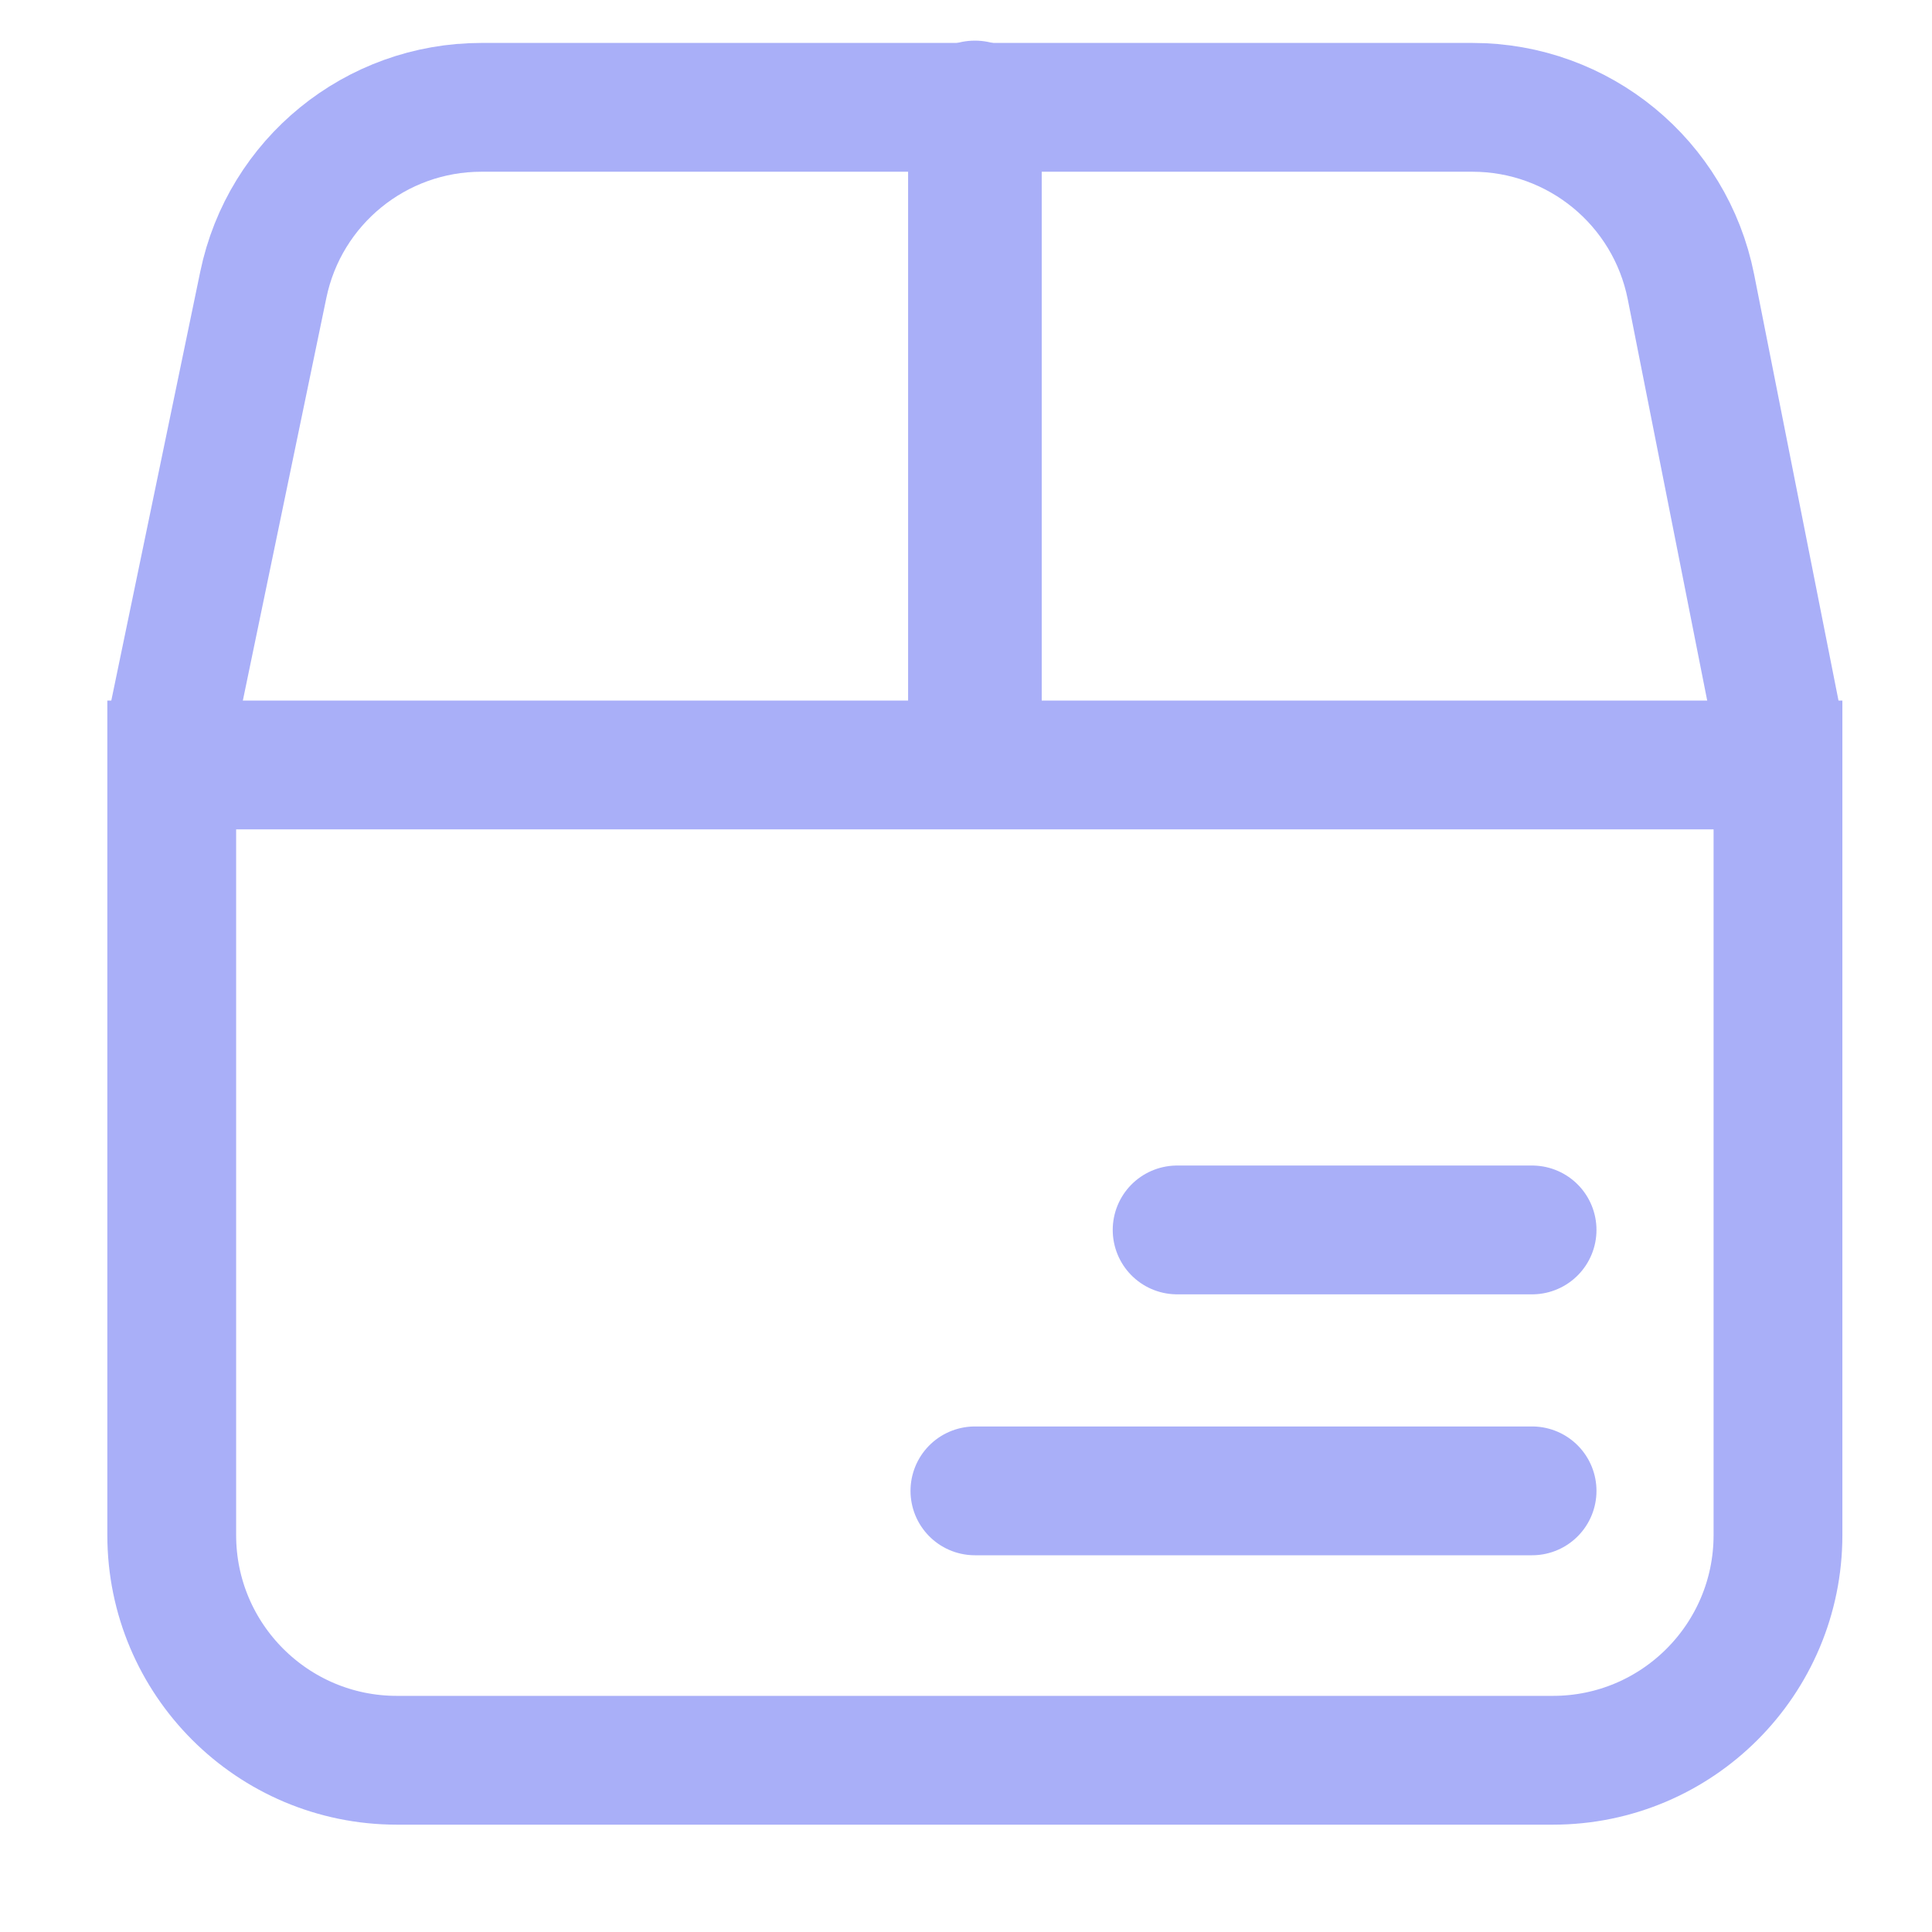
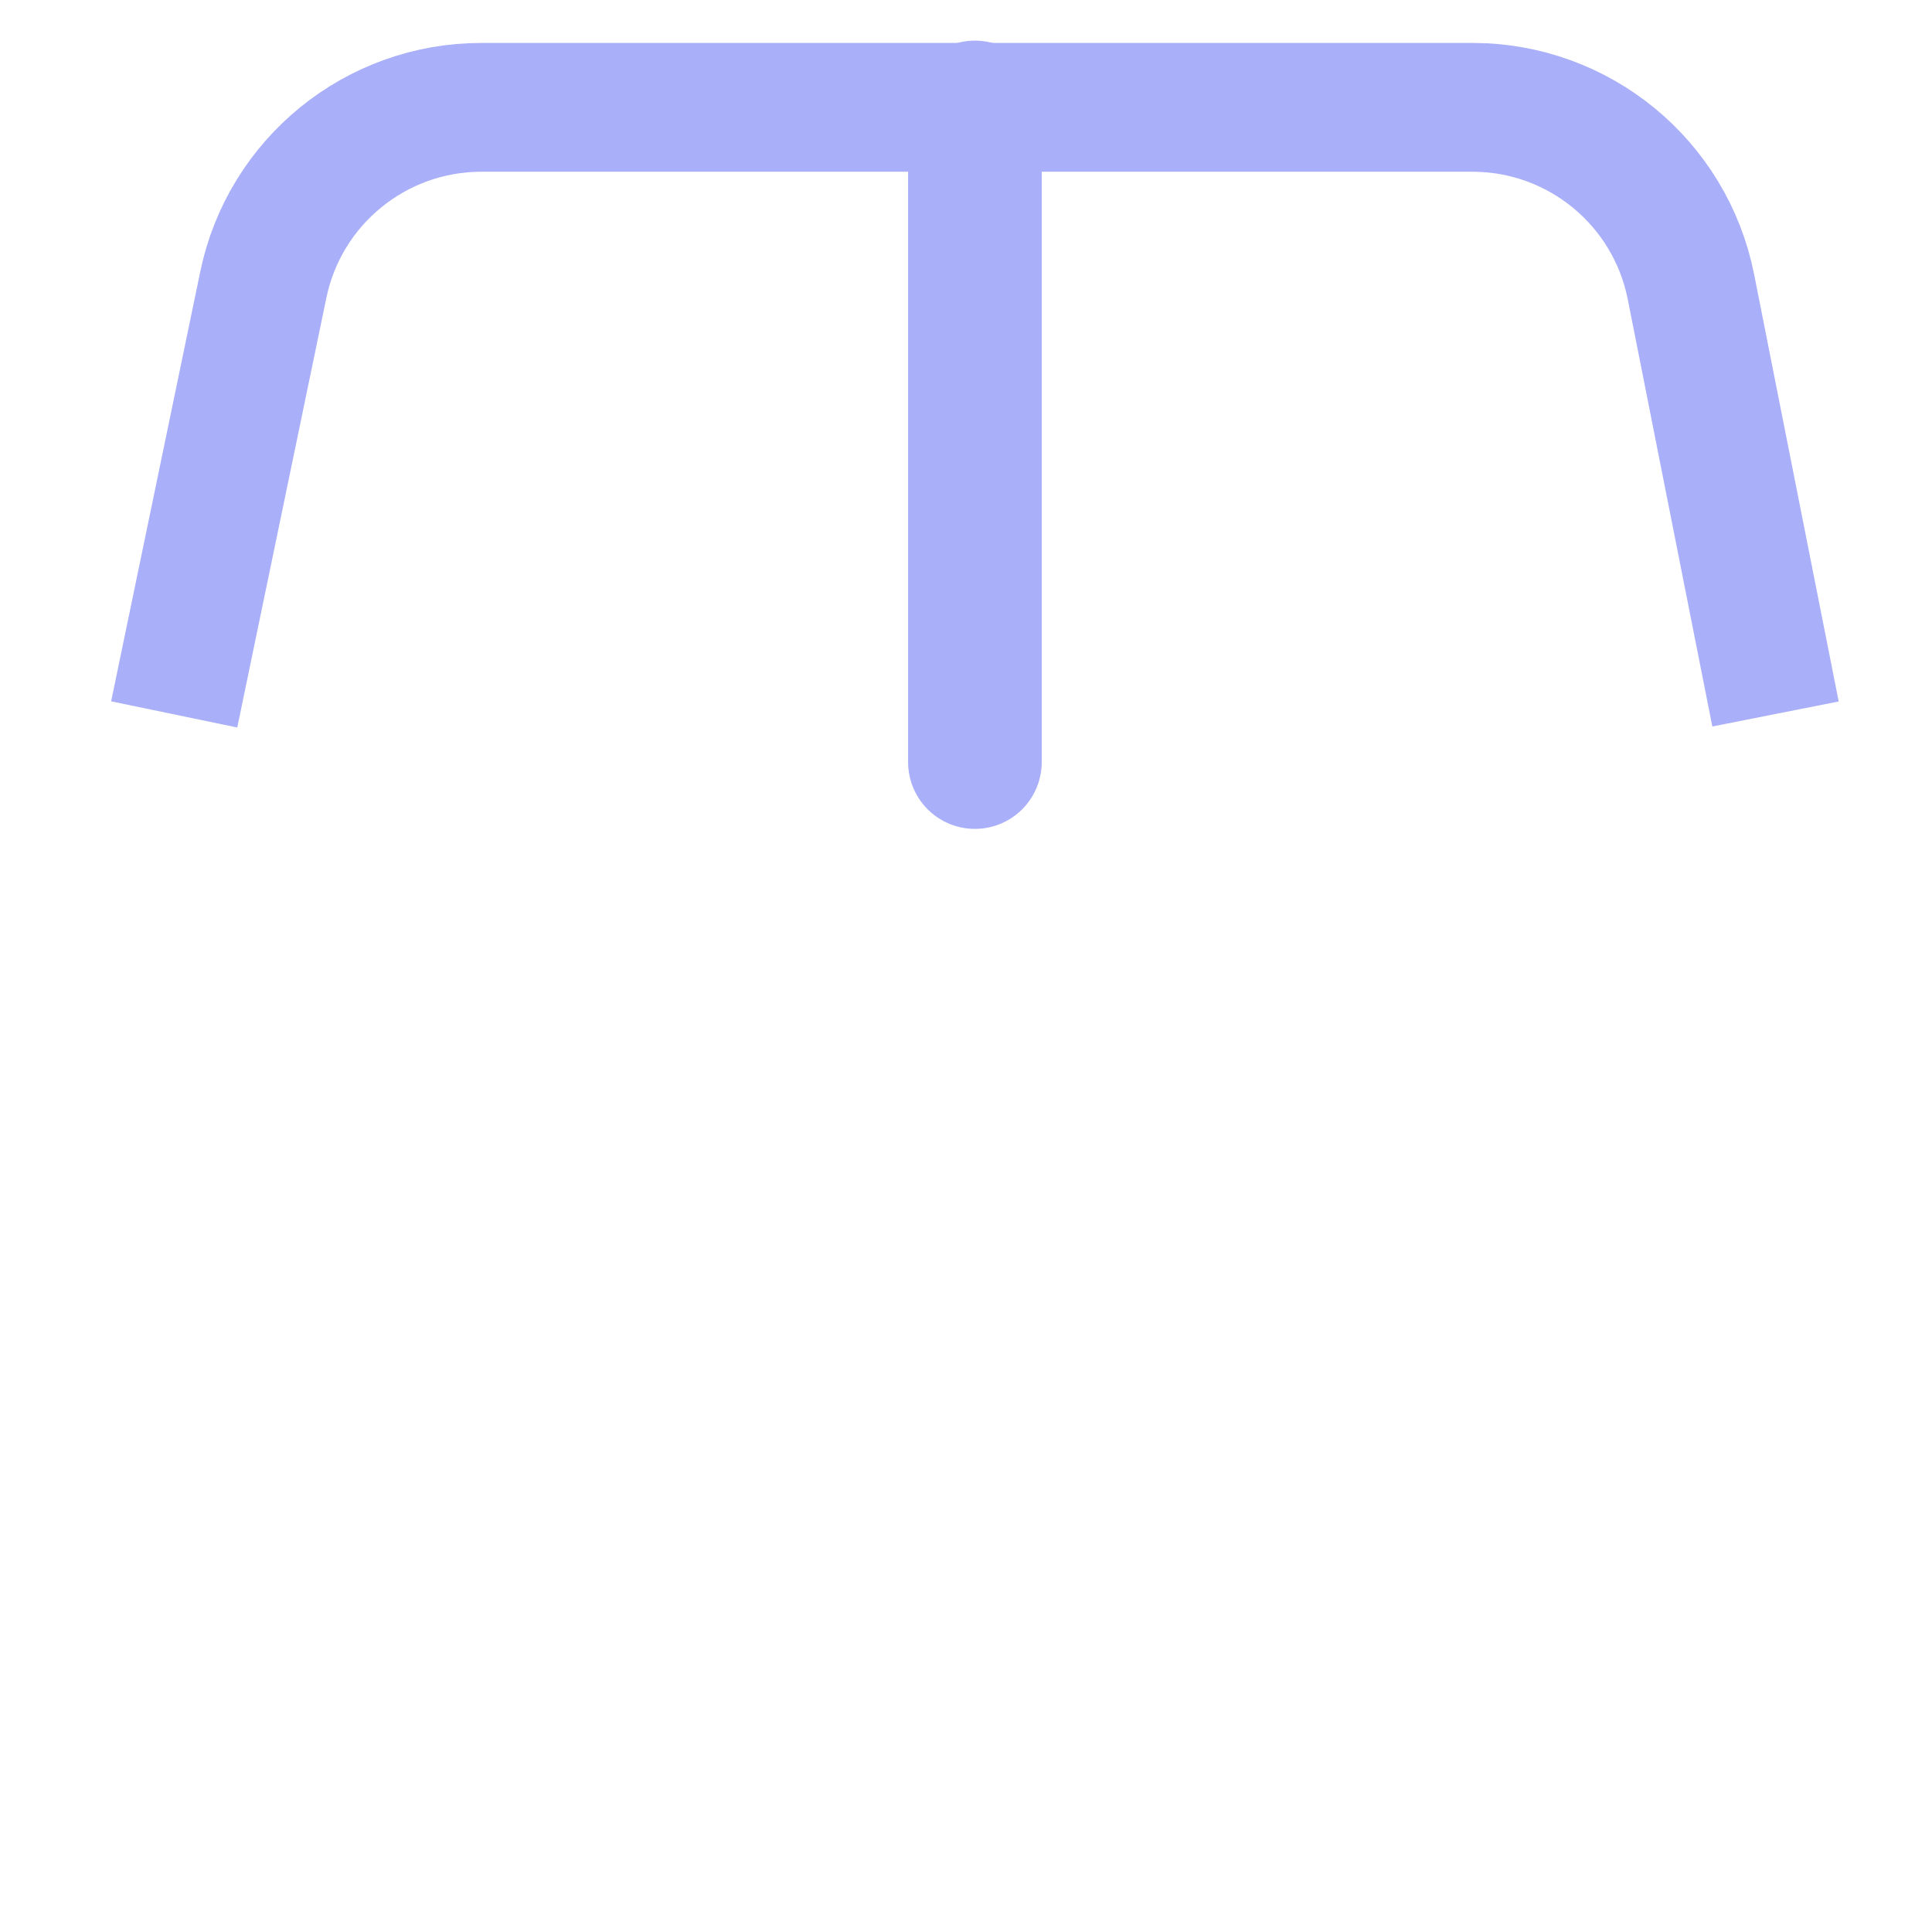
<svg xmlns="http://www.w3.org/2000/svg" width="18" height="18" viewBox="0 0 18 18" fill="none">
-   <path d="M16.565 7.127V14.302C16.565 15.461 15.626 16.4 14.468 16.4H3.698C2.54 16.4 1.6 15.461 1.6 14.302V7.127H16.565Z" stroke="#A9AFF8" stroke-width="1.2" />
  <path d="M16.542 6.652L15.754 2.672C15.561 1.7 14.709 1 13.718 1L4.485 1C3.501 1 2.652 1.691 2.453 2.654L1.623 6.656" stroke="#A9AFF8" stroke-width="1.2" />
  <path d="M9.083 1.001V7.1" stroke="#A9AFF8" stroke-width="1.245" stroke-linecap="round" />
-   <path d="M9.083 13.89L14.274 13.89" stroke="#A9AFF8" stroke-width="1.2" stroke-linecap="round" />
-   <path d="M10.967 11.459L14.274 11.459" stroke="#A9AFF8" stroke-width="1.2" stroke-linecap="round" />
</svg>